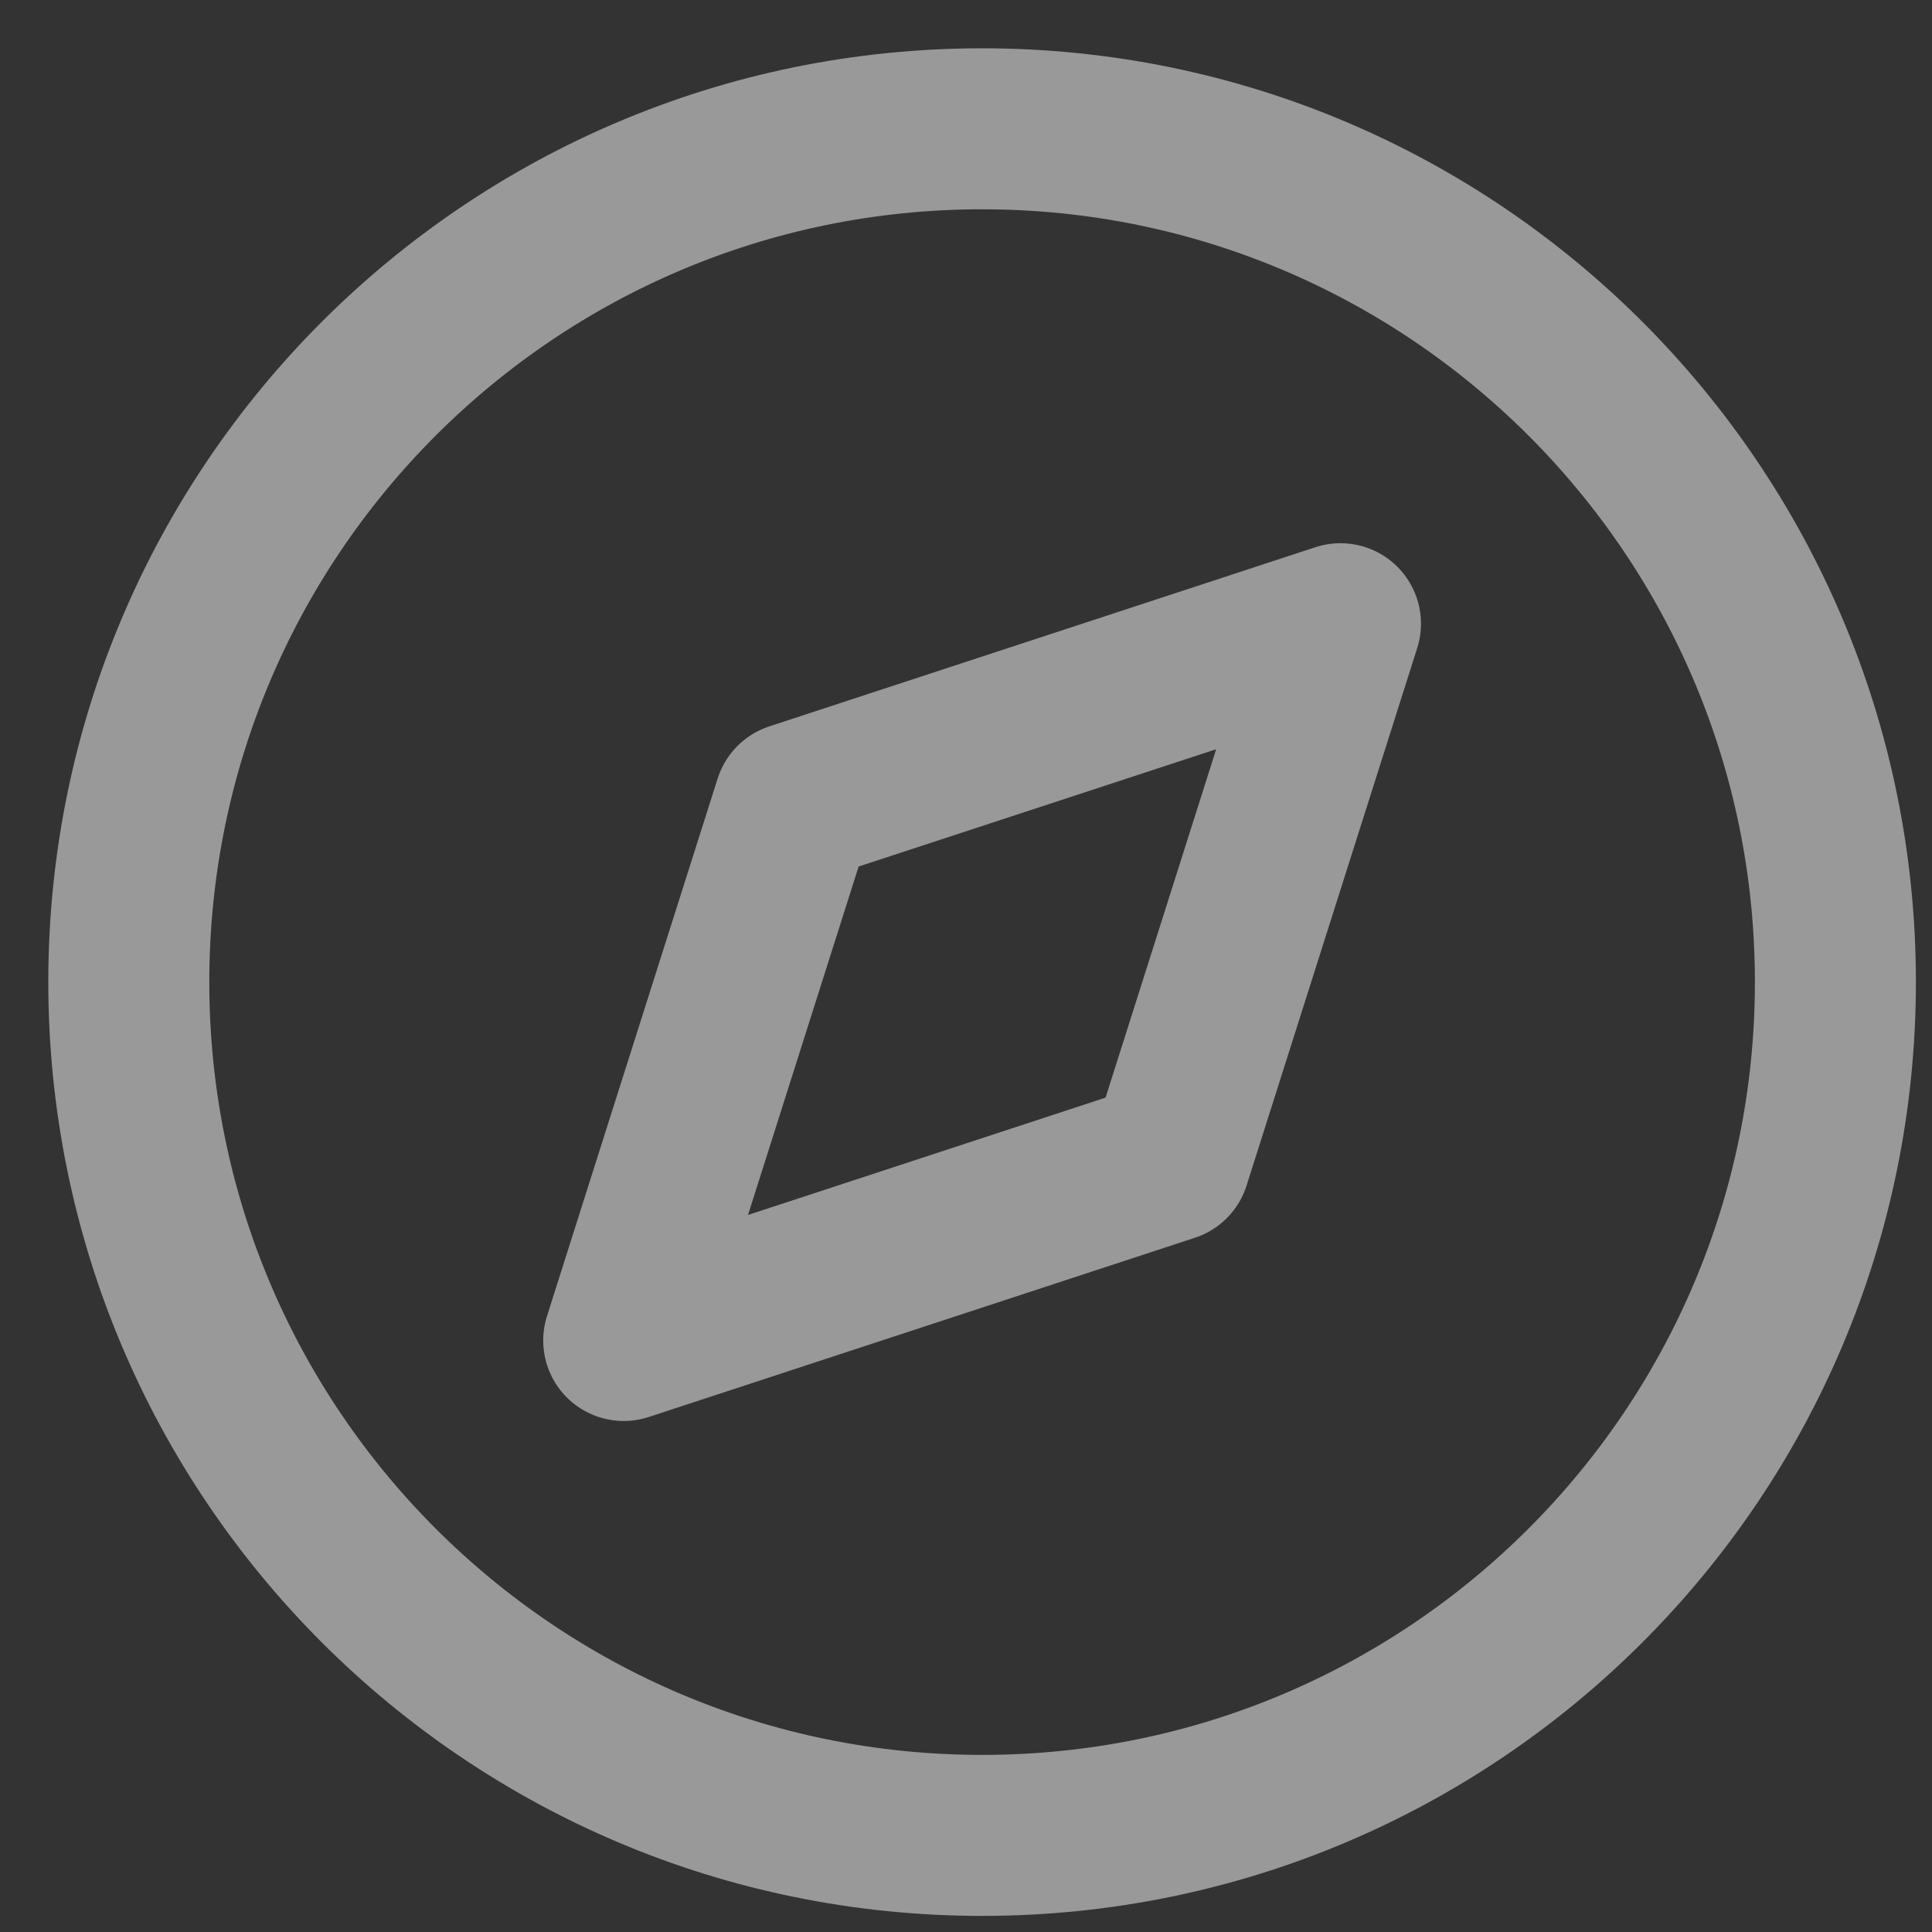
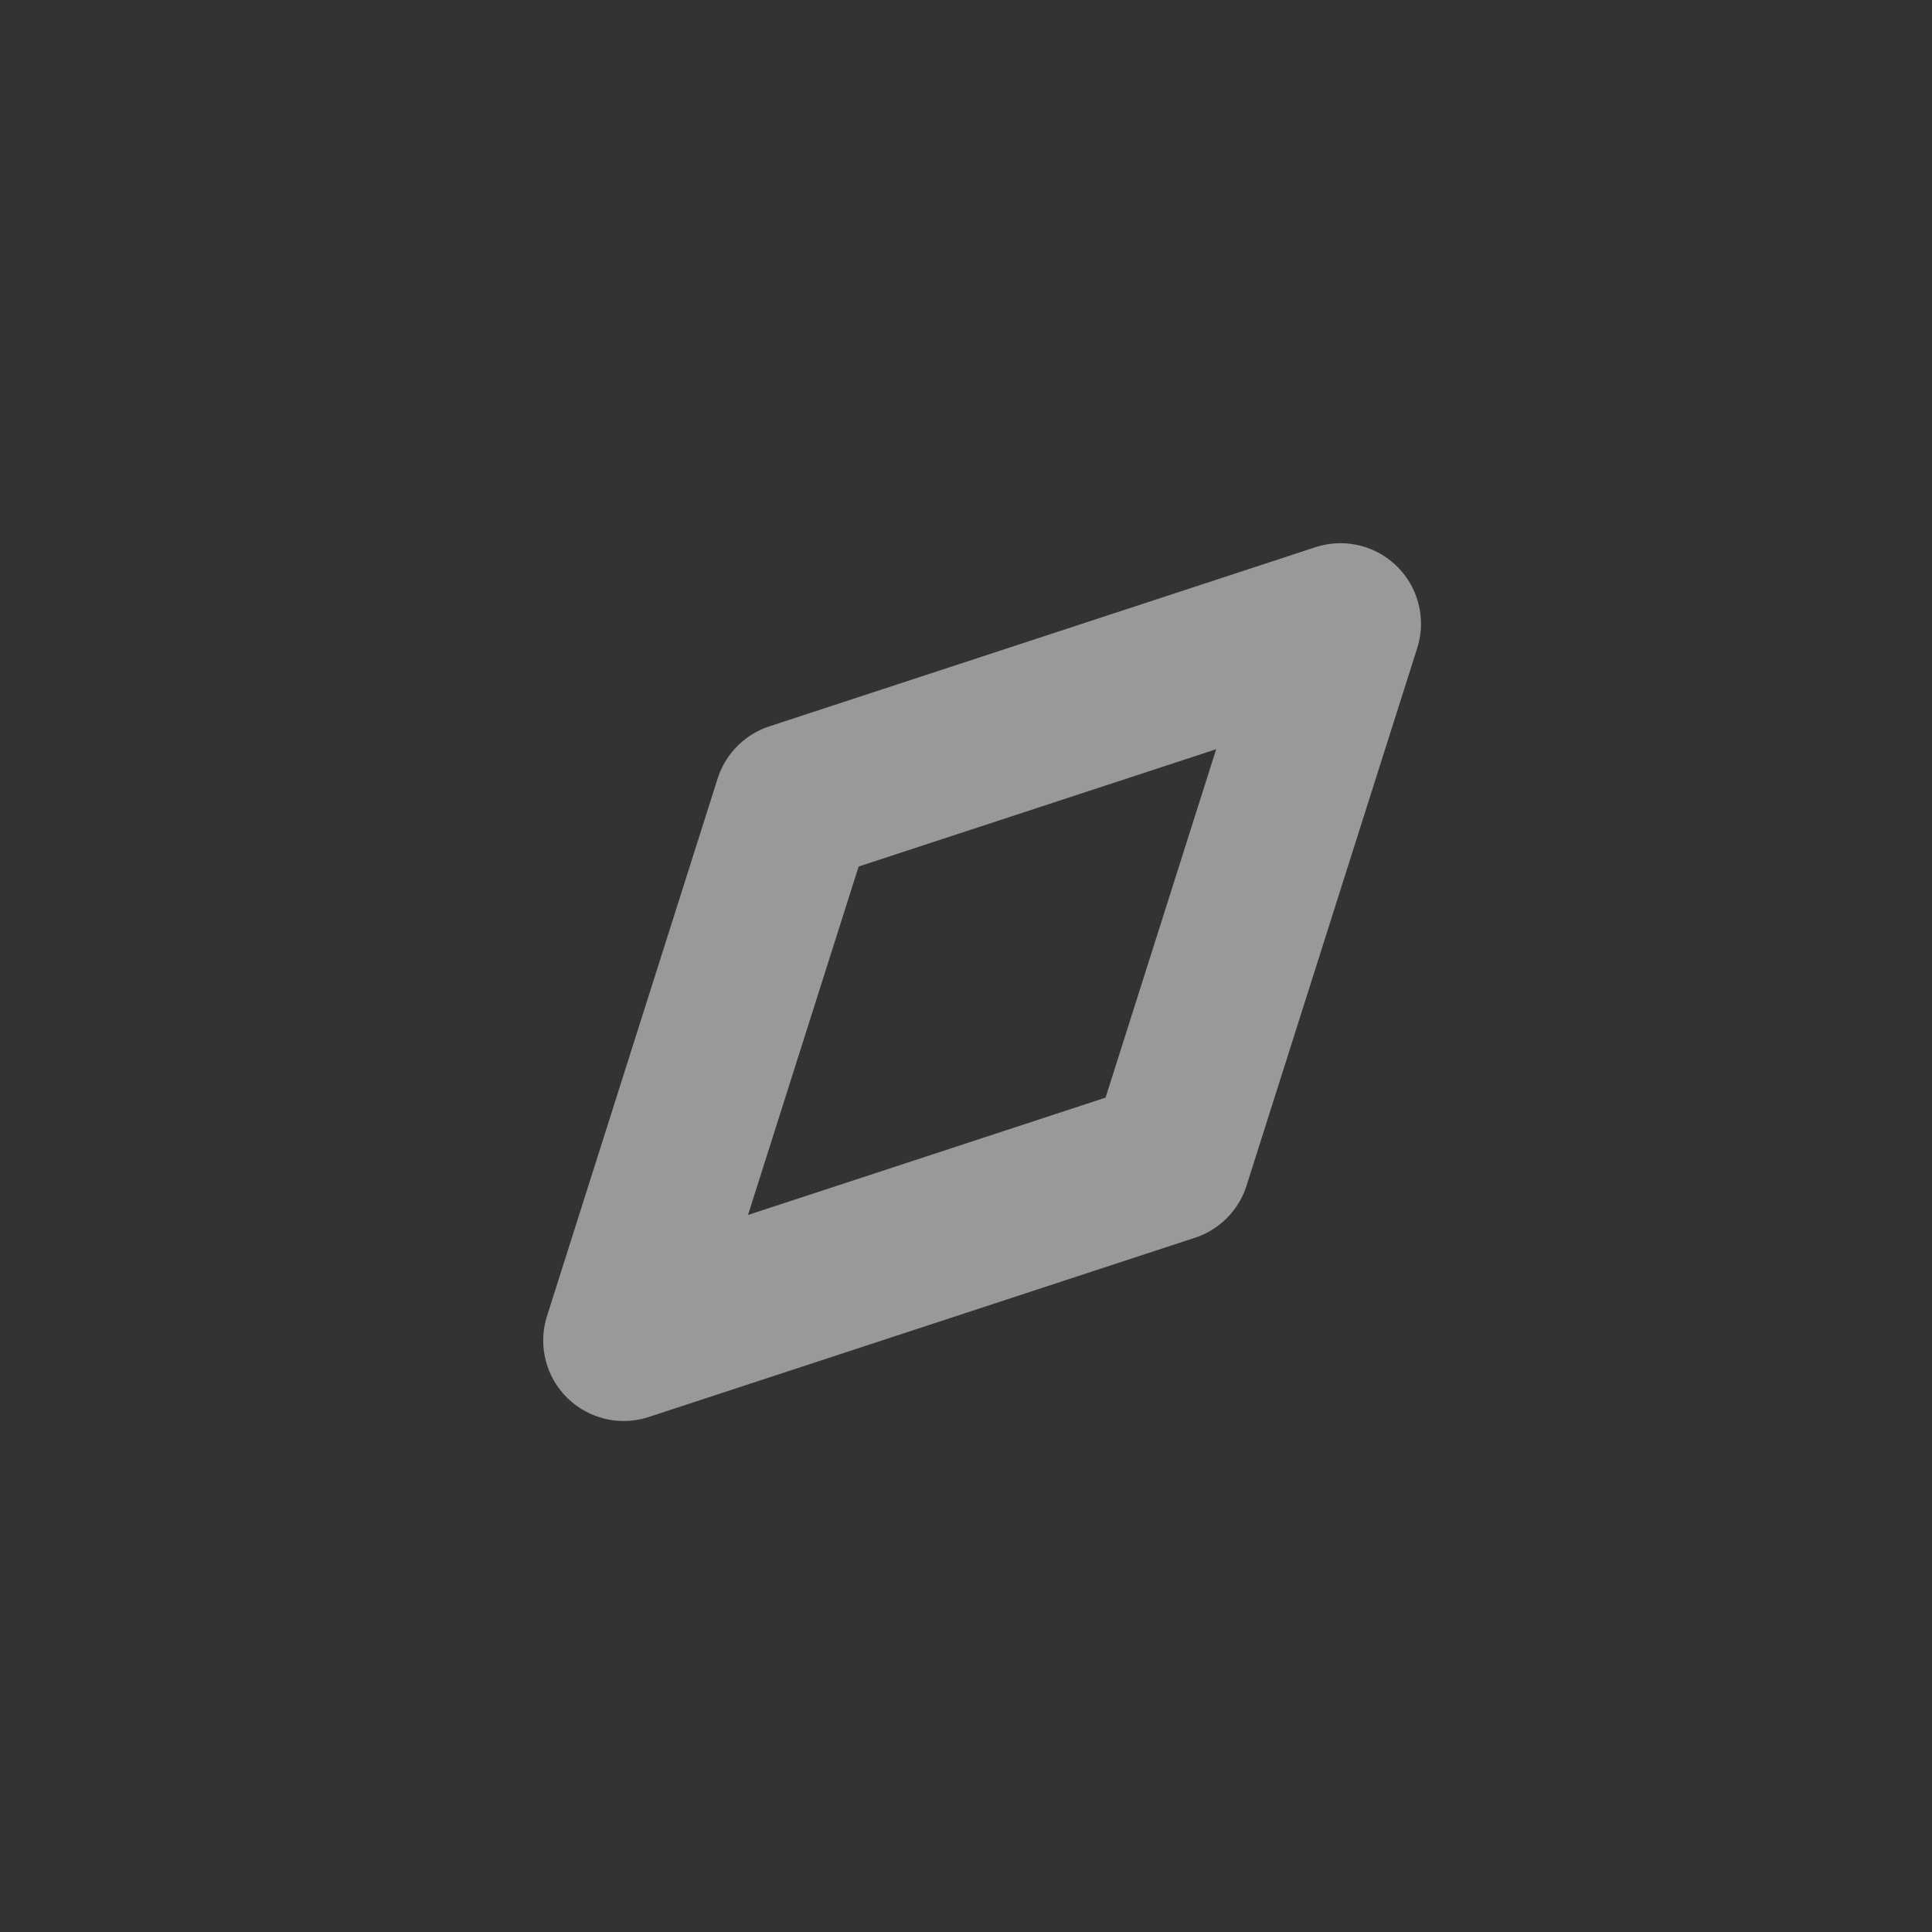
<svg xmlns="http://www.w3.org/2000/svg" width="30" height="30" viewBox="0 0 30 30" fill="none">
  <rect x="0" y="0" width="30" height="30" fill="#333333" stroke="none" />
  <g opacity="0.5">
-     <path d="M15.25 28.5C22.568 28.5 28.5 22.568 28.5 15.25C28.5 7.932 22.568 2 15.25 2C7.932 2 2 7.932 2 15.25C2 22.568 7.932 28.5 15.25 28.5Z" stroke="white" stroke-width="2.5" stroke-linecap="round" stroke-linejoin="round" />
    <path d="M20.815 9.685L18.165 18.032L9.685 20.815L12.335 12.467L20.815 9.685Z" stroke="white" stroke-width="2.5" stroke-linecap="round" stroke-linejoin="round" />
  </g>
</svg>